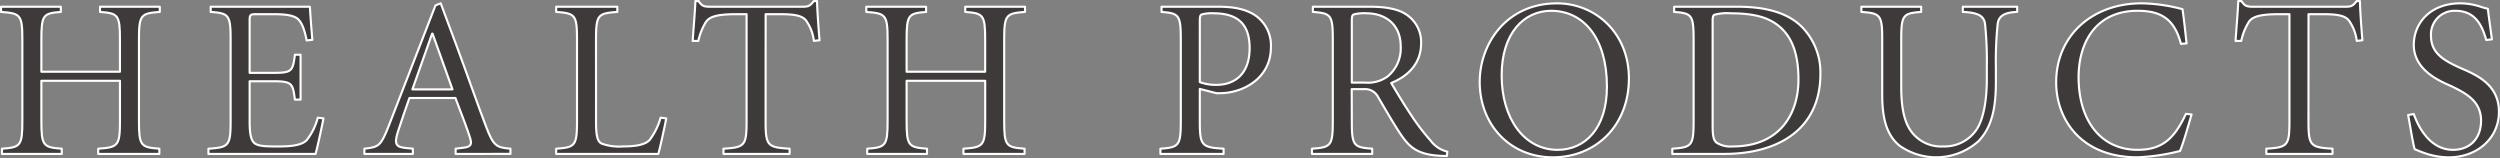
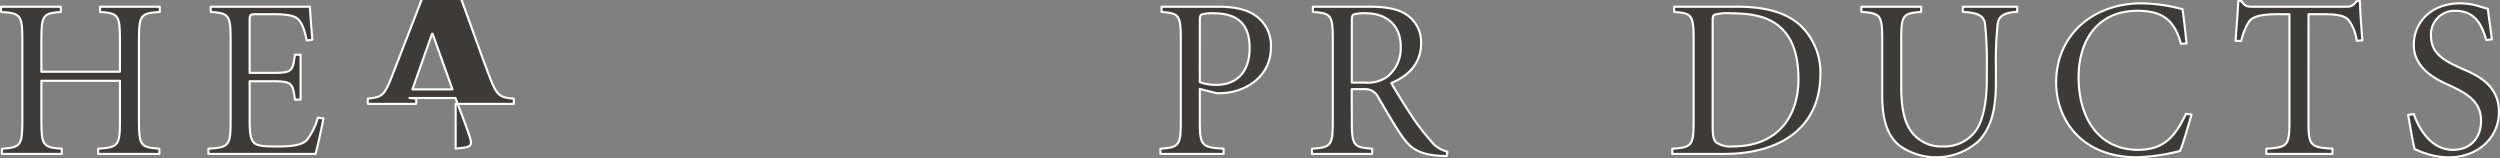
<svg xmlns="http://www.w3.org/2000/svg" id="レイヤー_1" data-name="レイヤー 1" viewBox="0 0 469.517 29.743">
  <rect x="0" y="0" width="469.517" height="29.743" fill="#808080" stroke="none" />
  <defs>
    <style>
      .cls-1 {
        fill: #3e3a39;
        stroke: #fff;
        stroke-linecap: round;
        stroke-linejoin: round;
        stroke-width: 0.4px;
      }
    </style>
  </defs>
  <title>ai-pc-02-02-001</title>
  <g>
    <path class="cls-1" d="M259.705,380.063v-6.038c0-4.636-.34-4.934-3.742-5.188v-.978H267.19v.978c-3.572.255-3.913.553-3.913,5.188v15.31c0,4.635.34,4.933,3.828,5.188v.979H255.623v-.979c3.742-.255,4.083-.553,4.083-5.187v-7.57H244.949v7.57c0,4.635.34,4.933,3.827,5.188v.979H237.549v-.979c3.487-.255,3.828-.553,3.828-5.187v-15.31c0-4.636-.34-4.934-4-5.188v-.978h11.227v.978c-3.317.255-3.657.553-3.657,5.188v6.038Z" transform="translate(-237.179 -366.596)" />
    <path class="cls-1" d="M280.49,374.025c0-4.636-.34-4.934-3.742-5.188v-.978h18.626c.042.723.255,3.827.468,6.208l-1.063.128c-.425-2.126-.893-3.232-1.531-3.912-.681-.724-2.084-1.021-4.678-1.021h-3.232c-1.19,0-1.275.085-1.275,1.318v9.7h4.295c3.657,0,3.785-.255,4.21-3.4h1.063v8.421h-1.063c-.212-1.573-.34-2.424-.893-2.892s-1.488-.554-3.317-.554h-4.295v7.527c0,2.424.255,3.7,1.063,4.21s2.339.511,4.338.511c2.424,0,4.422-.213,5.358-1.233a11.745,11.745,0,0,0,2.042-4.168l1.063.128c-.212,1.19-1.148,5.528-1.488,6.677H276.323v-.979c3.827-.255,4.167-.553,4.167-5.187Z" transform="translate(-237.179 -366.596)" />
-     <path class="cls-1" d="M322.752,394.522l1.361-.17c1.573-.17,1.744-.638,1.318-1.956-.3-1.021-1.531-4.338-2.722-7.4h-8.633c-.425,1.105-1.531,4.423-2.126,6.209-.808,2.466-.425,3.02,1.488,3.189l1.276.127v.979h-9.1v-.979c2.764-.3,3.1-.553,4.593-4.337l8.76-22.582.979-.383,3.019,8.08c2,5.4,3.87,10.8,5.528,15.14,1.361,3.572,1.914,3.87,4.55,4.082v.979H322.752Zm-8.123-11.142h7.527l-3.742-10.461h-.085Z" transform="translate(-237.179 -366.596)" />
-     <path class="cls-1" d="M349.117,389.377c0,2.552.212,3.742,1.021,4.168a9.391,9.391,0,0,0,4,.553c2.126,0,4.125-.213,5.061-1.233a12.515,12.515,0,0,0,2.041-4.168l1.063.128c-.213,1.19-1.148,5.528-1.489,6.677H341.632v-.979c3.572-.255,3.913-.553,3.913-5.187v-15.31c0-4.636-.34-4.934-3.913-5.188v-.978h11.482v.978c-3.658.255-4,.553-4,5.188Z" transform="translate(-237.179 -366.596)" />
-     <path class="cls-1" d="M380.964,389.335c0,4.635.34,4.933,4.508,5.188v.979H373.054v-.979c4-.255,4.338-.553,4.338-5.187V369.263h-2c-3.785,0-4.933.553-5.571,1.36a11.257,11.257,0,0,0-1.488,3.657h-1.063c.17-2.594.425-5.315.51-7.484h.6c.638.978,1.063,1.063,2.211,1.063h17.436c1.105,0,1.318-.256,2-1.063h.6c.042,1.786.255,4.891.468,7.356l-1.063.128a8.242,8.242,0,0,0-1.531-3.912c-.723-.809-2.041-1.105-4.678-1.105h-2.85Z" transform="translate(-237.179 -366.596)" />
-     <path class="cls-1" d="M422.2,380.063v-6.038c0-4.636-.34-4.934-3.742-5.188v-.978h11.227v.978c-3.572.255-3.913.553-3.913,5.188v15.31c0,4.635.34,4.933,3.828,5.188v.979H418.122v-.979c3.742-.255,4.083-.553,4.083-5.187v-7.57H407.448v7.57c0,4.635.34,4.933,3.827,5.188v.979H400.048v-.979c3.487-.255,3.828-.553,3.828-5.187v-15.31c0-4.636-.34-4.934-4-5.188v-.978h11.227v.978c-3.317.255-3.657.553-3.657,5.188v6.038Z" transform="translate(-237.179 -366.596)" />
+     <path class="cls-1" d="M322.752,394.522l1.361-.17c1.573-.17,1.744-.638,1.318-1.956-.3-1.021-1.531-4.338-2.722-7.4h-8.633l1.276.127v.979h-9.1v-.979c2.764-.3,3.1-.553,4.593-4.337l8.76-22.582.979-.383,3.019,8.08c2,5.4,3.87,10.8,5.528,15.14,1.361,3.572,1.914,3.87,4.55,4.082v.979H322.752Zm-8.123-11.142h7.527l-3.742-10.461h-.085Z" transform="translate(-237.179 -366.596)" />
    <path class="cls-1" d="M462.511,389.335c0,4.635.34,4.933,4.465,5.188v.979H455.111v-.979c3.487-.255,3.828-.553,3.828-5.187v-15.31c0-4.636-.34-4.934-3.615-5.188v-.978h10.759c2.85,0,5.273.468,7.06,1.786a6.829,6.829,0,0,1,2.722,5.825c0,5.231-4.21,8.038-8.292,8.548a15.762,15.762,0,0,1-1.914.085l-3.147-.808Zm0-7.314a8.6,8.6,0,0,0,3.19.51c2.679,0,6.166-1.4,6.166-6.932,0-4.636-2.424-6.507-6.8-6.507a6.756,6.756,0,0,0-2.169.213c-.255.085-.383.3-.383,1.148Z" transform="translate(-237.179 -366.596)" />
    <path class="cls-1" d="M491.059,389.335c0,4.635.34,4.933,3.827,5.188v.979H483.574v-.979c3.572-.255,3.913-.553,3.913-5.187v-15.31c0-4.636-.34-4.934-3.742-5.188v-.978h10.8c2.722,0,5.146.382,6.719,1.445a6.189,6.189,0,0,1,2.807,5.443c0,3.53-2.168,6.039-5.613,7.442.766,1.275,2.509,4.21,3.785,6.081a39.315,39.315,0,0,0,3.572,4.678A5.492,5.492,0,0,0,509,395.076l-.085.808h-.6c-4.891-.128-6.379-1.616-8-3.955-1.318-1.914-3.1-5.061-4.295-7.06a2.726,2.726,0,0,0-2.679-1.53h-2.3Zm0-7.229h2.466a6.29,6.29,0,0,0,4.252-1.148,6.849,6.849,0,0,0,2.467-5.613c0-4.466-3.232-6.252-6.421-6.252a7.5,7.5,0,0,0-2.381.213c-.255.085-.383.3-.383,1.148Z" transform="translate(-237.179 -366.596)" />
-     <path class="cls-1" d="M543.1,381.3c0,8.846-6.167,14.842-14.289,14.842-8.037,0-13.736-6.124-13.736-14.161,0-7.145,5.018-14.757,14.5-14.757C536.931,367.221,543.1,372.92,543.1,381.3Zm-14.629-12.673c-5.019,0-9.271,4.125-9.271,12.12,0,8.208,4.295,13.991,10.5,13.991,5.1,0,9.271-3.955,9.271-11.864C538.973,373.685,534.549,368.624,528.469,368.624Z" transform="translate(-237.179 -366.596)" />
    <path class="cls-1" d="M563.5,367.859c5.061,0,9.144,1.021,11.864,3.571a12.2,12.2,0,0,1,3.7,9.016c0,10.5-8.037,15.055-18.03,15.055h-9.781v-.979c3.656-.255,4-.553,4-5.187v-15.31c0-4.636-.341-4.934-3.657-5.188v-.978Zm-4.678,22.2c0,1.956.128,2.807.723,3.317a4.817,4.817,0,0,0,3.02.723c8.931,0,12.375-6.166,12.375-12.545,0-4.3-.936-8.846-5.188-11.058-1.658-.893-4.082-1.4-7.484-1.4a9.34,9.34,0,0,0-3.062.256c-.255.085-.383.34-.383,1.19Z" transform="translate(-237.179 -366.596)" />
    <path class="cls-1" d="M597.986,367.859v.978c-3.4.255-3.742.553-3.742,5.188v8.888c0,3.615.468,6.337,1.786,8.25a6.961,6.961,0,0,0,6.124,2.935,7.24,7.24,0,0,0,6.251-3.189c1.4-2.126,1.913-5.869,1.913-9.44v-2.3a67.038,67.038,0,0,0-.34-8.122c-.213-1.489-1.36-2.084-4.168-2.212v-.978h10.207v.978c-2.339.085-3.445.723-3.657,2.212a66.955,66.955,0,0,0-.341,8.122v2.85c0,4.933-.766,8.42-3.231,11.057a11.932,11.932,0,0,1-14.842.893c-2.254-1.828-3.274-4.72-3.274-9.568V374.025c0-4.636-.34-4.934-3.912-5.188v-.978Z" transform="translate(-237.179 -366.596)" />
    <path class="cls-1" d="M646.775,374.833c-1.275-4.891-4-6.209-8.165-6.209-7.655,0-11.058,5.784-11.058,12.461,0,8.207,4.211,13.65,11.1,13.65,4.764,0,6.975-2.3,9.059-6.762l1.063.128c-.553,1.828-1.488,5.23-2.168,6.847a38.179,38.179,0,0,1-8,1.19c-10.759,0-15.267-7.314-15.267-14.076,0-8.76,6.762-14.842,16.074-14.842a31.593,31.593,0,0,1,7.654,1.106c.341,2.339.511,4.21.766,6.421Z" transform="translate(-237.179 -366.596)" />
    <path class="cls-1" d="M670.725,389.335c0,4.635.34,4.933,4.508,5.188v.979H662.814v-.979c4-.255,4.338-.553,4.338-5.187V369.263h-2c-3.785,0-4.934.553-5.571,1.36a11.268,11.268,0,0,0-1.488,3.657h-1.063c.17-2.594.426-5.315.51-7.484h.6c.639.978,1.063,1.063,2.212,1.063h17.436c1.105,0,1.318-.256,2-1.063h.6c.042,1.786.254,4.891.467,7.356l-1.062.128a8.247,8.247,0,0,0-1.531-3.912c-.723-.809-2.041-1.105-4.678-1.105h-2.85Z" transform="translate(-237.179 -366.596)" />
    <path class="cls-1" d="M690.507,388.017c.681,2,2.849,6.719,7.356,6.719,3.232,0,5.273-2.169,5.273-5.485,0-3.615-2.764-5.1-5.485-6.422-1.4-.681-7.145-2.679-7.145-7.782,0-4.21,3.189-7.825,8.761-7.825a12.564,12.564,0,0,1,3.529.553,15.989,15.989,0,0,0,1.616.468c.17,1.489.425,3.189.765,5.741l-1.062.128c-.723-2.509-1.914-5.486-5.783-5.486a4.426,4.426,0,0,0-4.594,4.721c0,3.147,2.254,4.551,5.486,6,2.807,1.233,7.271,2.977,7.271,8.25,0,4.934-4.039,8.548-9.439,8.548a13.654,13.654,0,0,1-4.041-.638c-1.062-.34-1.828-.681-2.339-.893-.34-1.106-.808-4.126-1.233-6.422Z" transform="translate(-237.179 -366.596)" />
  </g>
</svg>